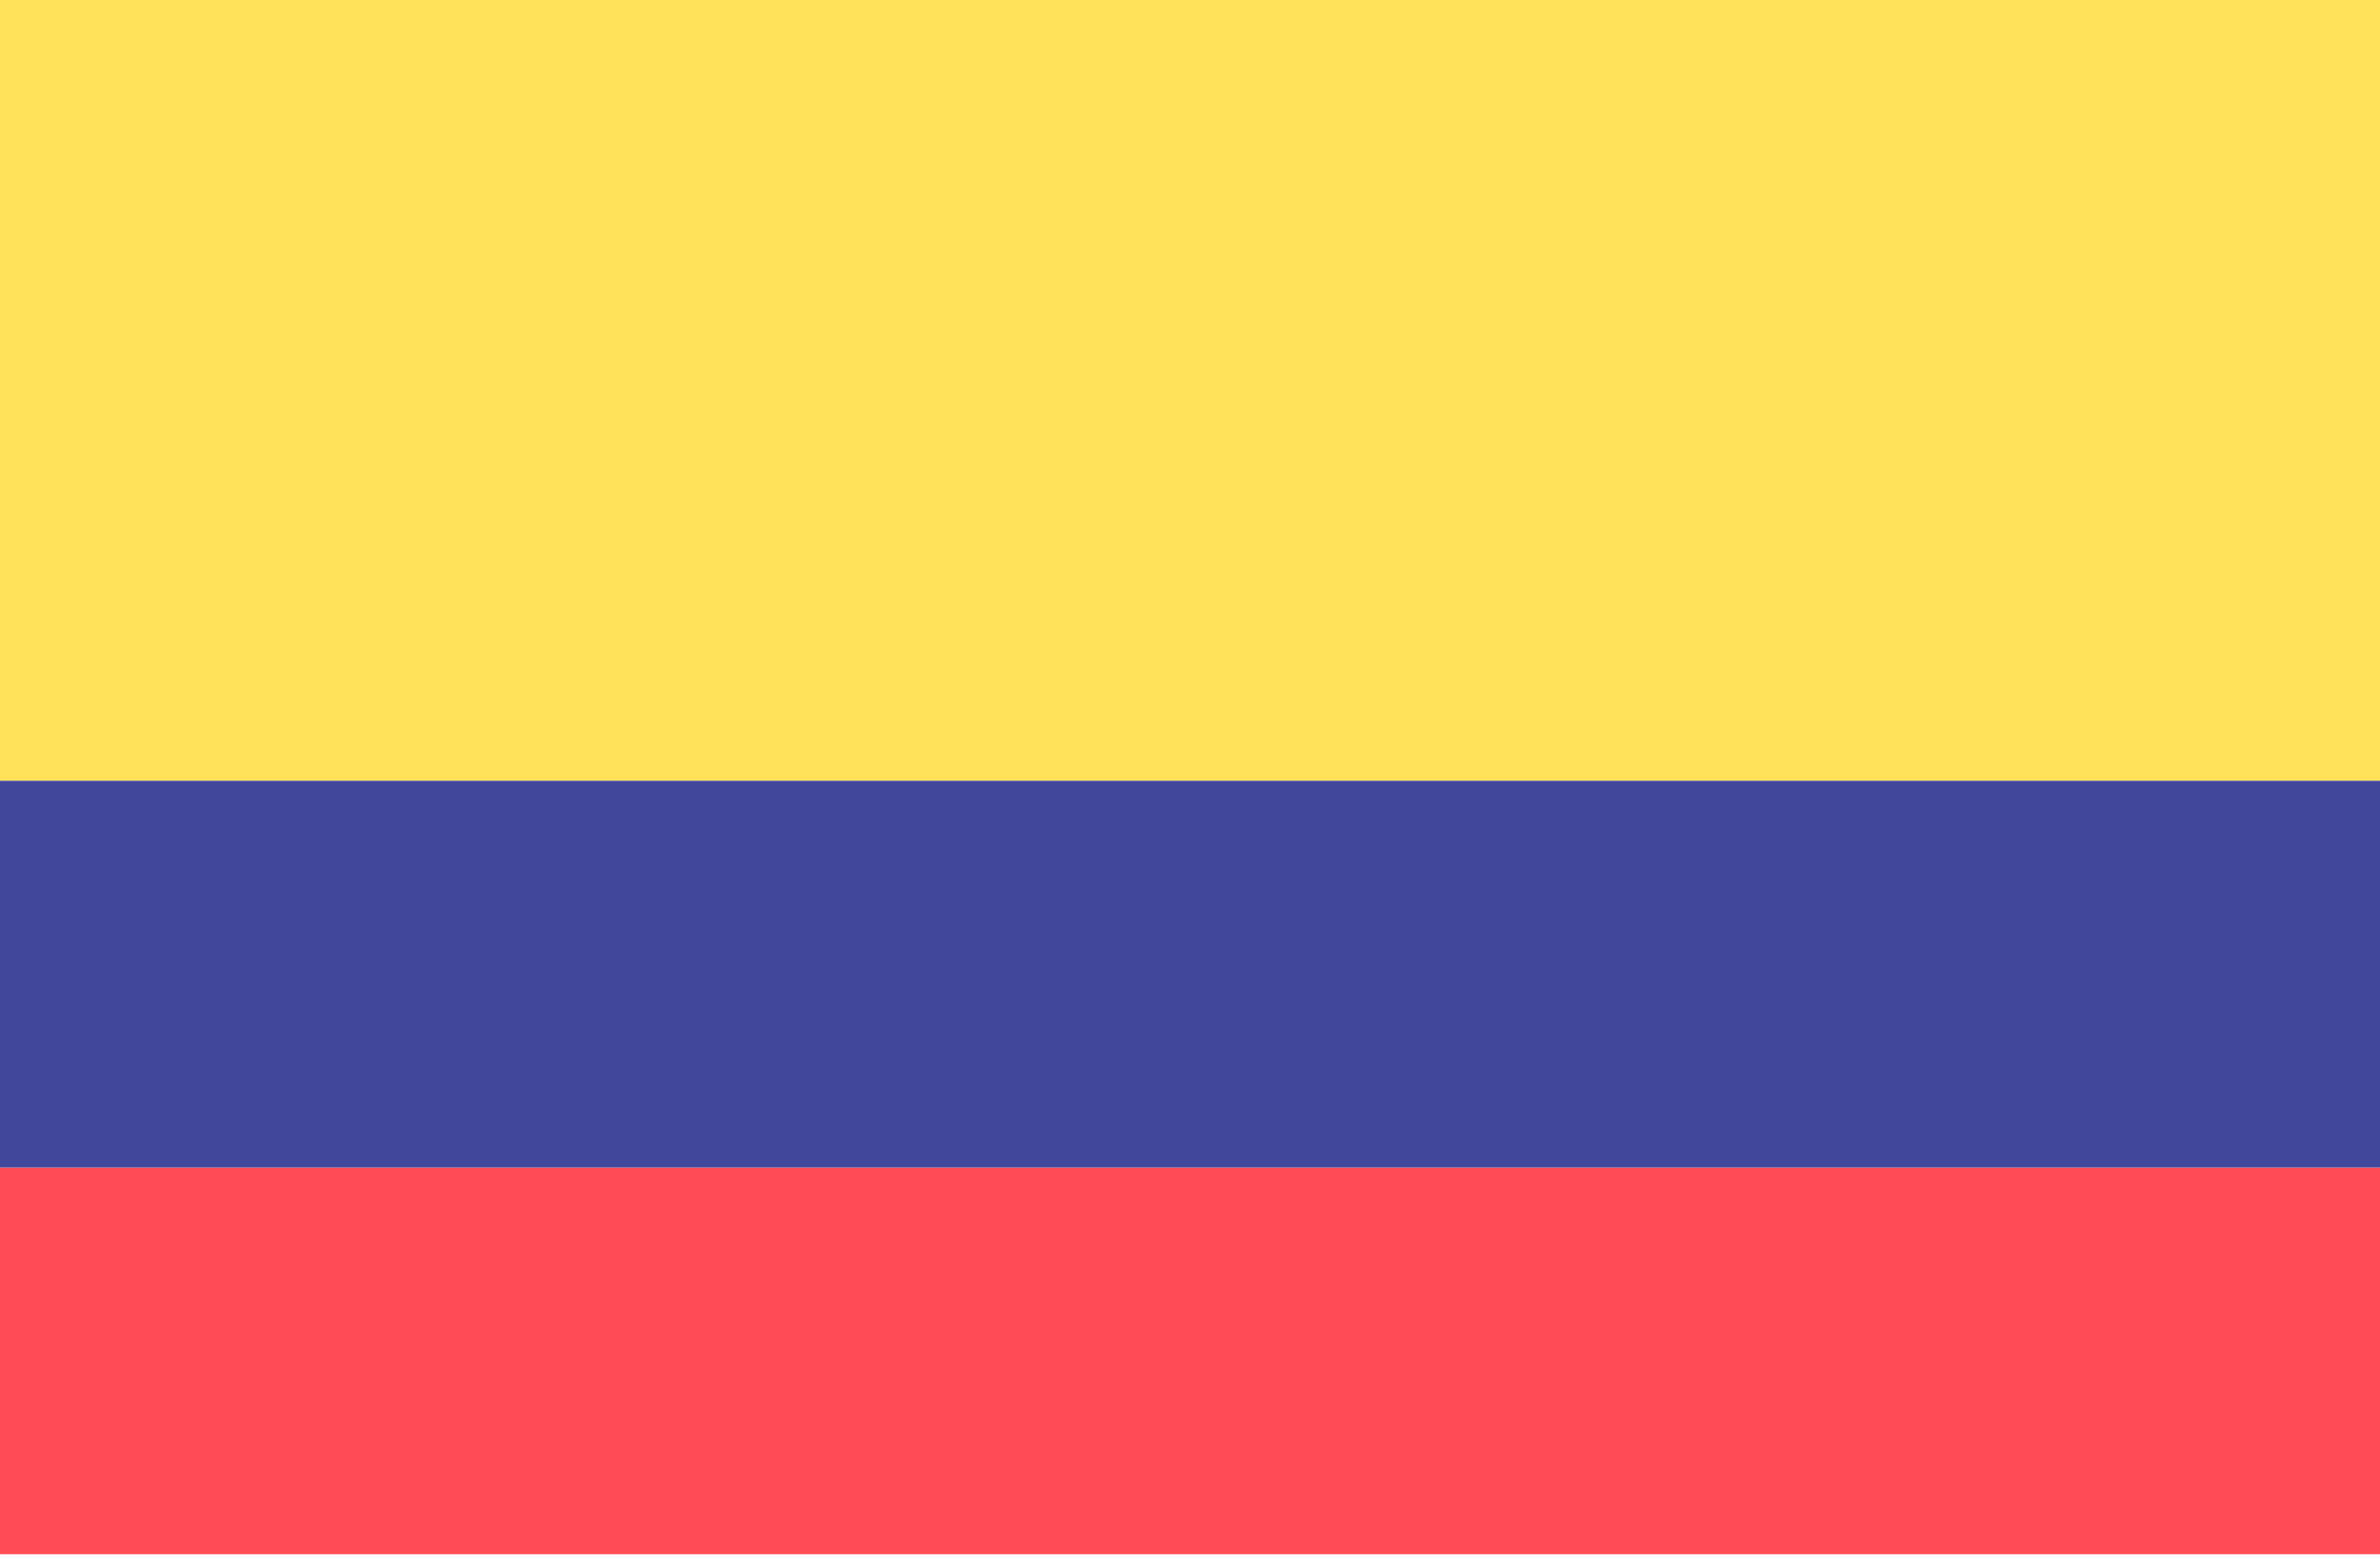
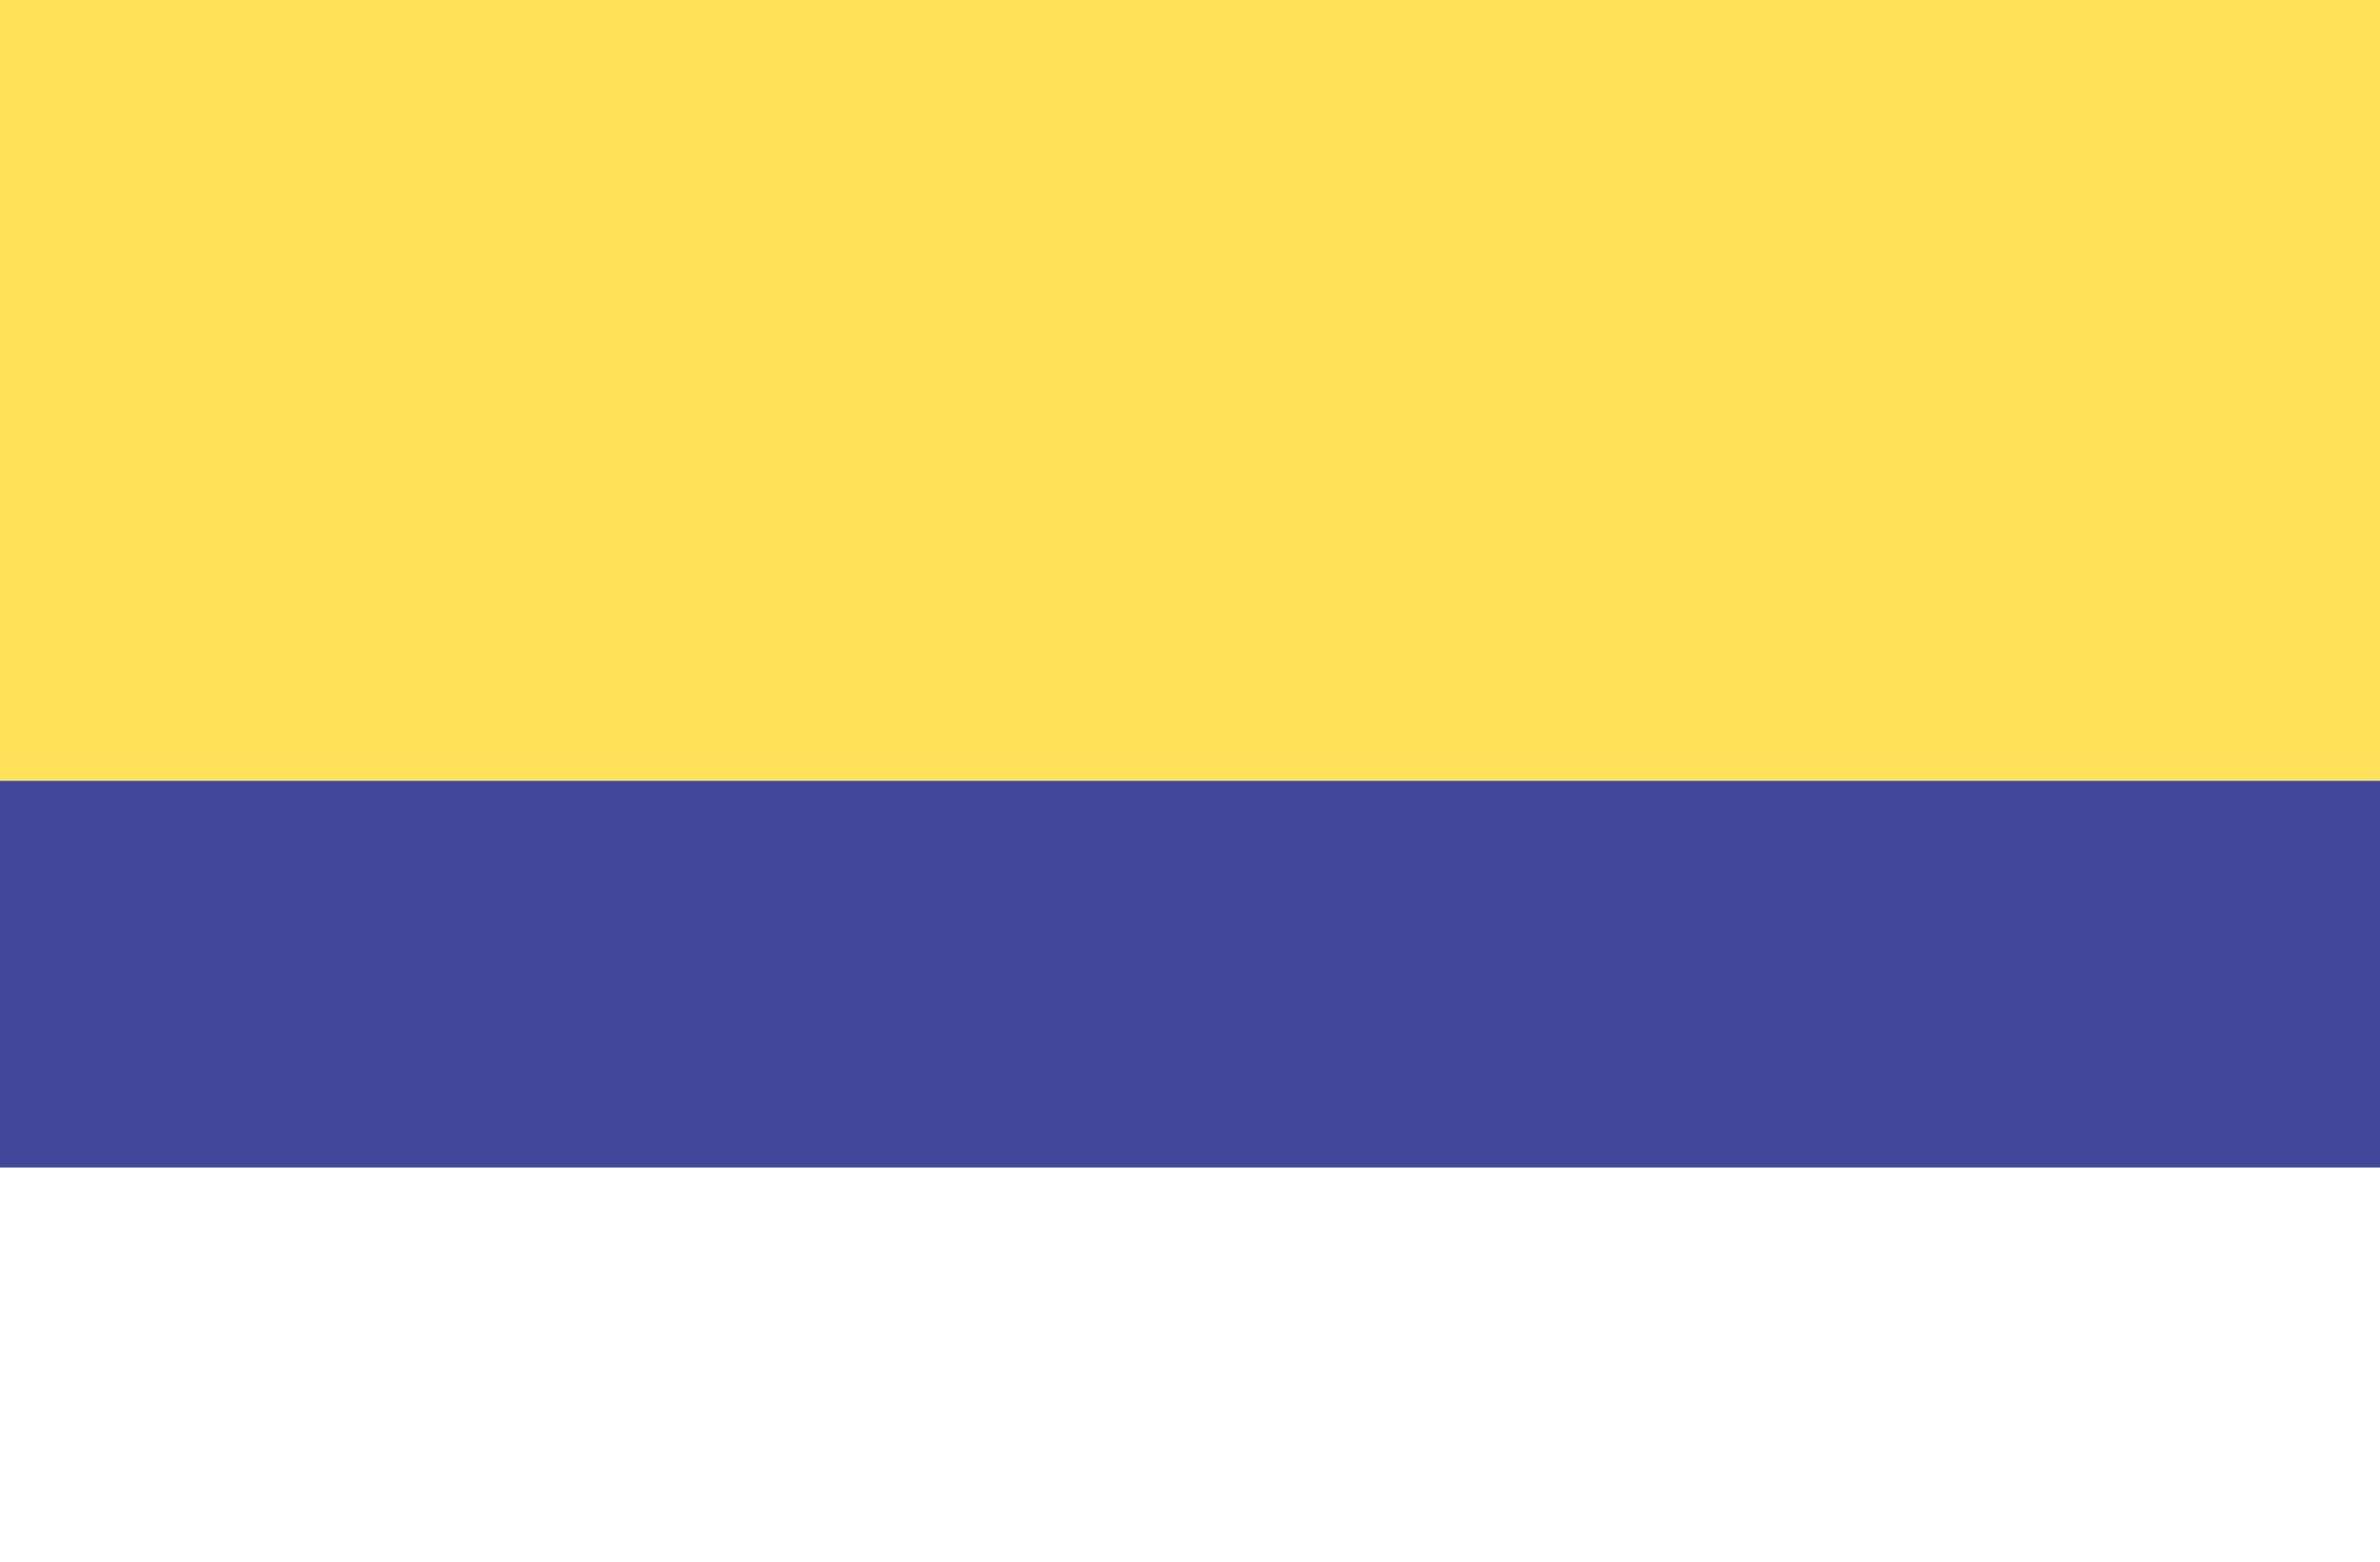
<svg xmlns="http://www.w3.org/2000/svg" width="32px" height="21px" viewBox="0 0 32 21" version="1.1">
  <title>8F15ACD1-06D3-4A00-B863-6719CACE7AA5</title>
  <g id="pantallas" stroke="none" stroke-width="1" fill="none" fill-rule="evenodd">
    <g id="DSK-Selector" transform="translate(-415, -689)" fill-rule="nonzero">
      <g id="colombia" transform="translate(415, 689)">
-         <path d="M32,15.7 L0,15.7 L0,20.9 C0,20.9 0,20.9 0,20.9 L32,20.9 L32,15.7 L32,15.7 Z" id="Path" fill="#FF4B55" />
-         <path d="M32,10.5 L0,10.5 L0,0 C0,0 0,0 0,0 L32,0 L32,10.5 L32,10.5 Z" id="Path" fill="#FFE15A" />
+         <path d="M32,10.5 L0,10.5 L0,0 C0,0 0,0 0,0 L32,0 L32,10.5 Z" id="Path" fill="#FFE15A" />
        <rect id="Rectangle" fill="#41479B" x="0" y="10.5" width="32" height="5.2" />
      </g>
    </g>
  </g>
</svg>